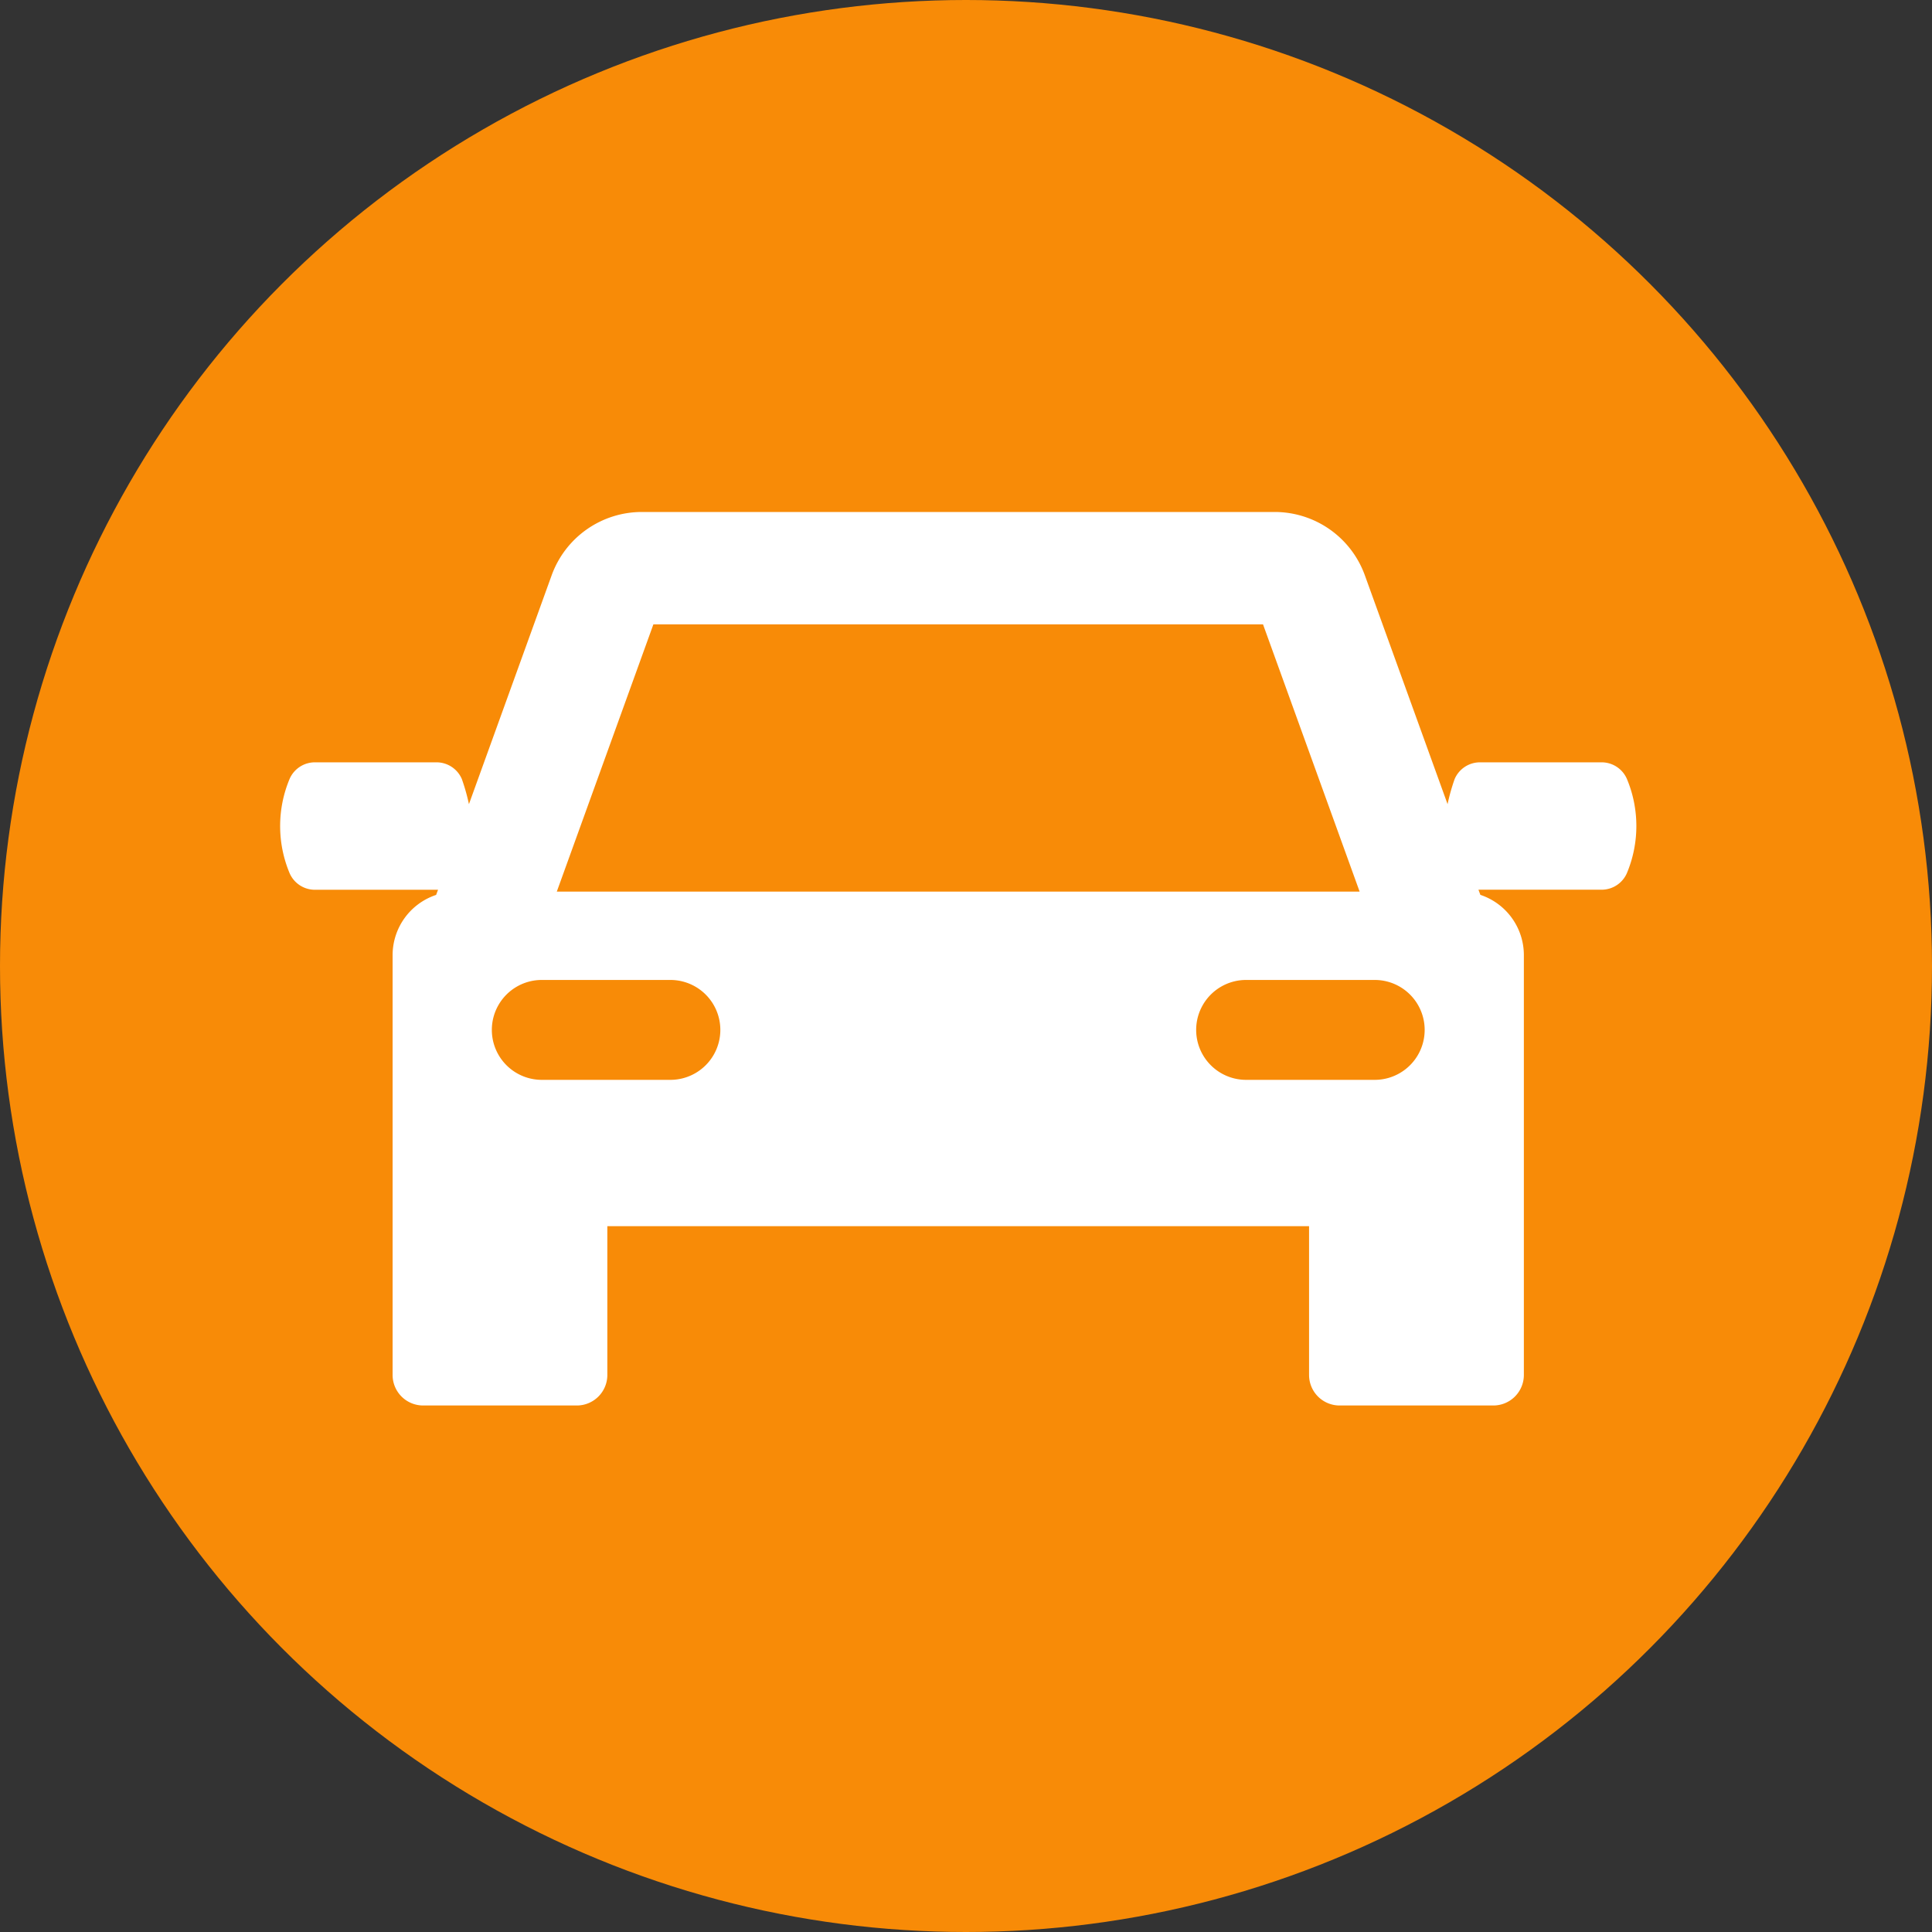
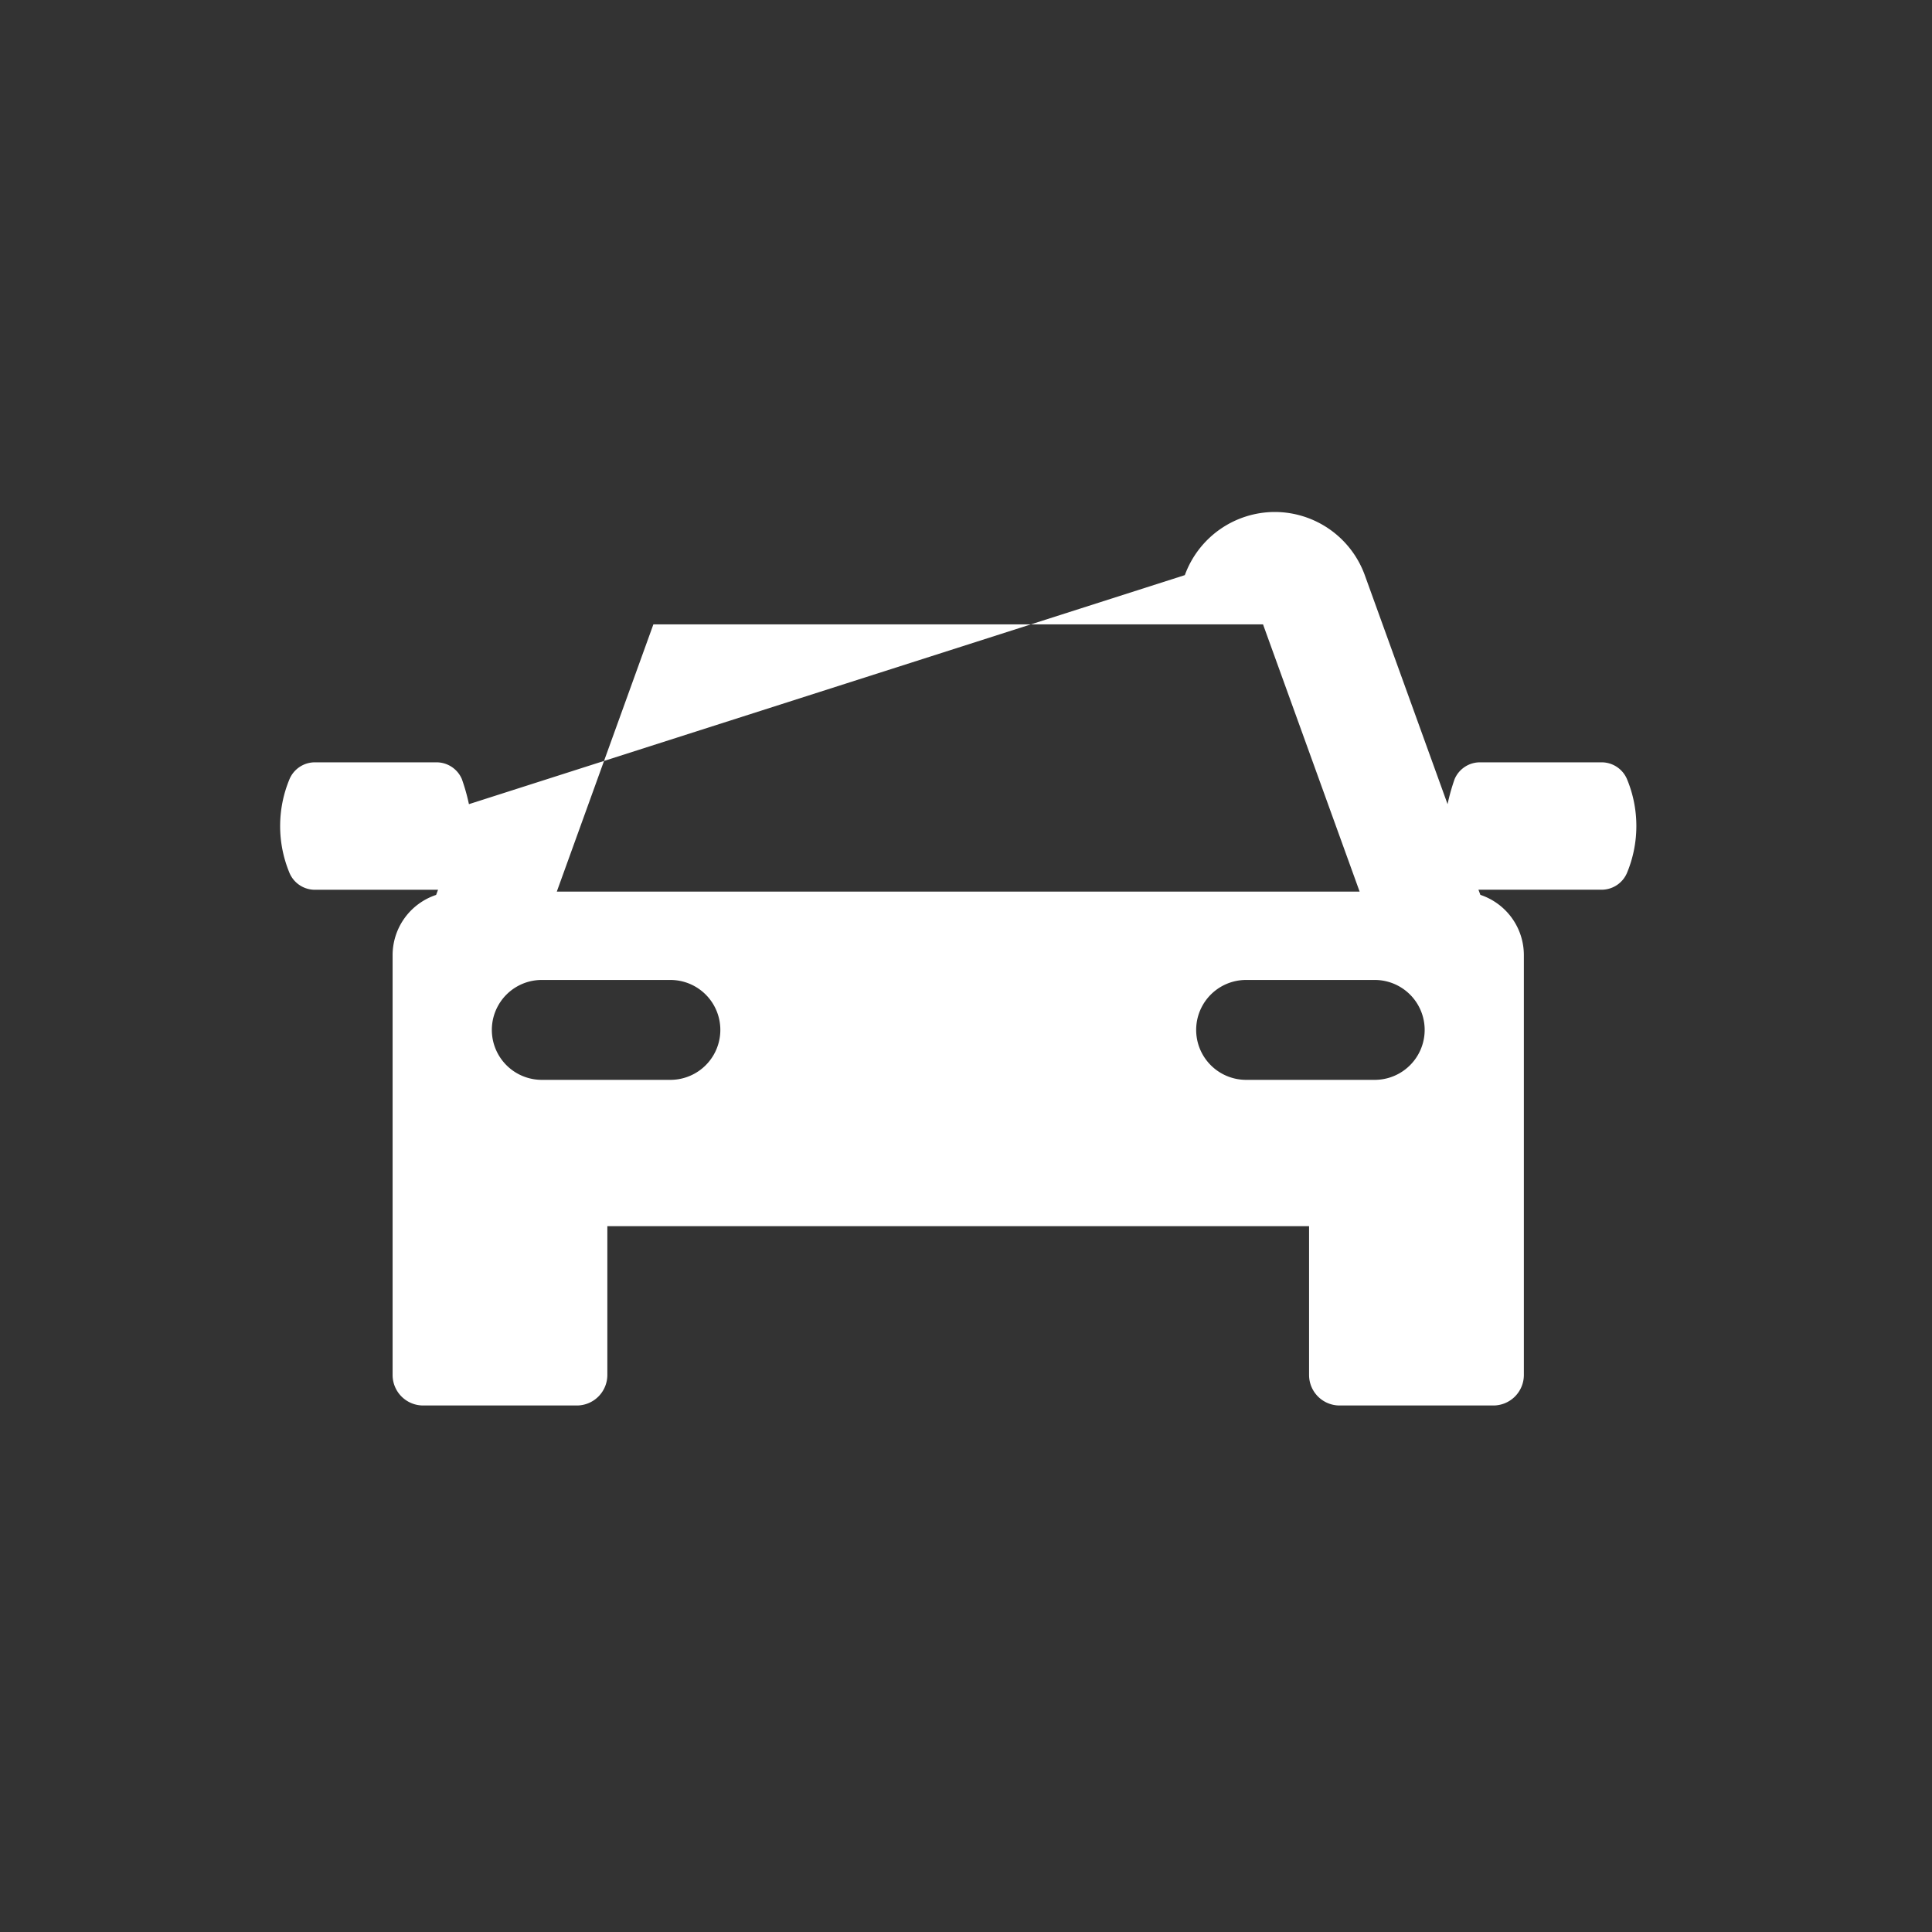
<svg xmlns="http://www.w3.org/2000/svg" width="100" height="100" viewBox="0 0 100 100">
  <rect x="0" y="0" width="100" height="100" fill="#333333" stroke="none" />
  <defs>
    <style>.a{fill:#f88b07;}.b{fill:#fff;}</style>
  </defs>
  <g transform="translate(-1000 -5779)">
-     <circle class="a" cx="50" cy="50" r="50" transform="translate(1000 5779)" />
-     <path class="b" d="M69.712,81.147a1.427,1.427,0,0,0-1.252-.864H62.045a1.427,1.427,0,0,0-1.252.864,10.389,10.389,0,0,0-.366,1.3L56.142,70.592a4.965,4.965,0,0,0-4.657-3.268H18.715a4.966,4.966,0,0,0-4.657,3.268L9.773,82.447a10.419,10.419,0,0,0-.367-1.3,1.427,1.427,0,0,0-1.252-.864H1.74a1.427,1.427,0,0,0-1.252.864,6.318,6.318,0,0,0,0,4.866,1.427,1.427,0,0,0,1.252.864H8.155l.019,0-.1.268a3.288,3.288,0,0,0-2.252,3.12v21.729A1.581,1.581,0,0,0,7.4,113.572h7.956a1.581,1.581,0,0,0,1.581-1.581v-7.7H53.258v7.7a1.581,1.581,0,0,0,1.581,1.581h7.956a1.581,1.581,0,0,0,1.581-1.581V90.262a3.289,3.289,0,0,0-2.251-3.12l-.1-.268.018,0H68.46a1.427,1.427,0,0,0,1.252-.864A6.32,6.32,0,0,0,69.712,81.147ZM19.32,73.141H50.875l5,13.832H14.321Zm.88,23.576H13.544a2.585,2.585,0,1,1,0-5.171H20.2a2.585,2.585,0,1,1,0,5.171Zm36.455,0H50a2.585,2.585,0,1,1,0-5.171h6.656a2.585,2.585,0,1,1,0,5.171Z" transform="translate(1014.499 5738.176)" />
+     <path class="b" d="M69.712,81.147a1.427,1.427,0,0,0-1.252-.864H62.045a1.427,1.427,0,0,0-1.252.864,10.389,10.389,0,0,0-.366,1.3L56.142,70.592a4.965,4.965,0,0,0-4.657-3.268a4.966,4.966,0,0,0-4.657,3.268L9.773,82.447a10.419,10.419,0,0,0-.367-1.3,1.427,1.427,0,0,0-1.252-.864H1.74a1.427,1.427,0,0,0-1.252.864,6.318,6.318,0,0,0,0,4.866,1.427,1.427,0,0,0,1.252.864H8.155l.019,0-.1.268a3.288,3.288,0,0,0-2.252,3.12v21.729A1.581,1.581,0,0,0,7.4,113.572h7.956a1.581,1.581,0,0,0,1.581-1.581v-7.7H53.258v7.7a1.581,1.581,0,0,0,1.581,1.581h7.956a1.581,1.581,0,0,0,1.581-1.581V90.262a3.289,3.289,0,0,0-2.251-3.12l-.1-.268.018,0H68.46a1.427,1.427,0,0,0,1.252-.864A6.32,6.32,0,0,0,69.712,81.147ZM19.32,73.141H50.875l5,13.832H14.321Zm.88,23.576H13.544a2.585,2.585,0,1,1,0-5.171H20.2a2.585,2.585,0,1,1,0,5.171Zm36.455,0H50a2.585,2.585,0,1,1,0-5.171h6.656a2.585,2.585,0,1,1,0,5.171Z" transform="translate(1014.499 5738.176)" />
  </g>
</svg>